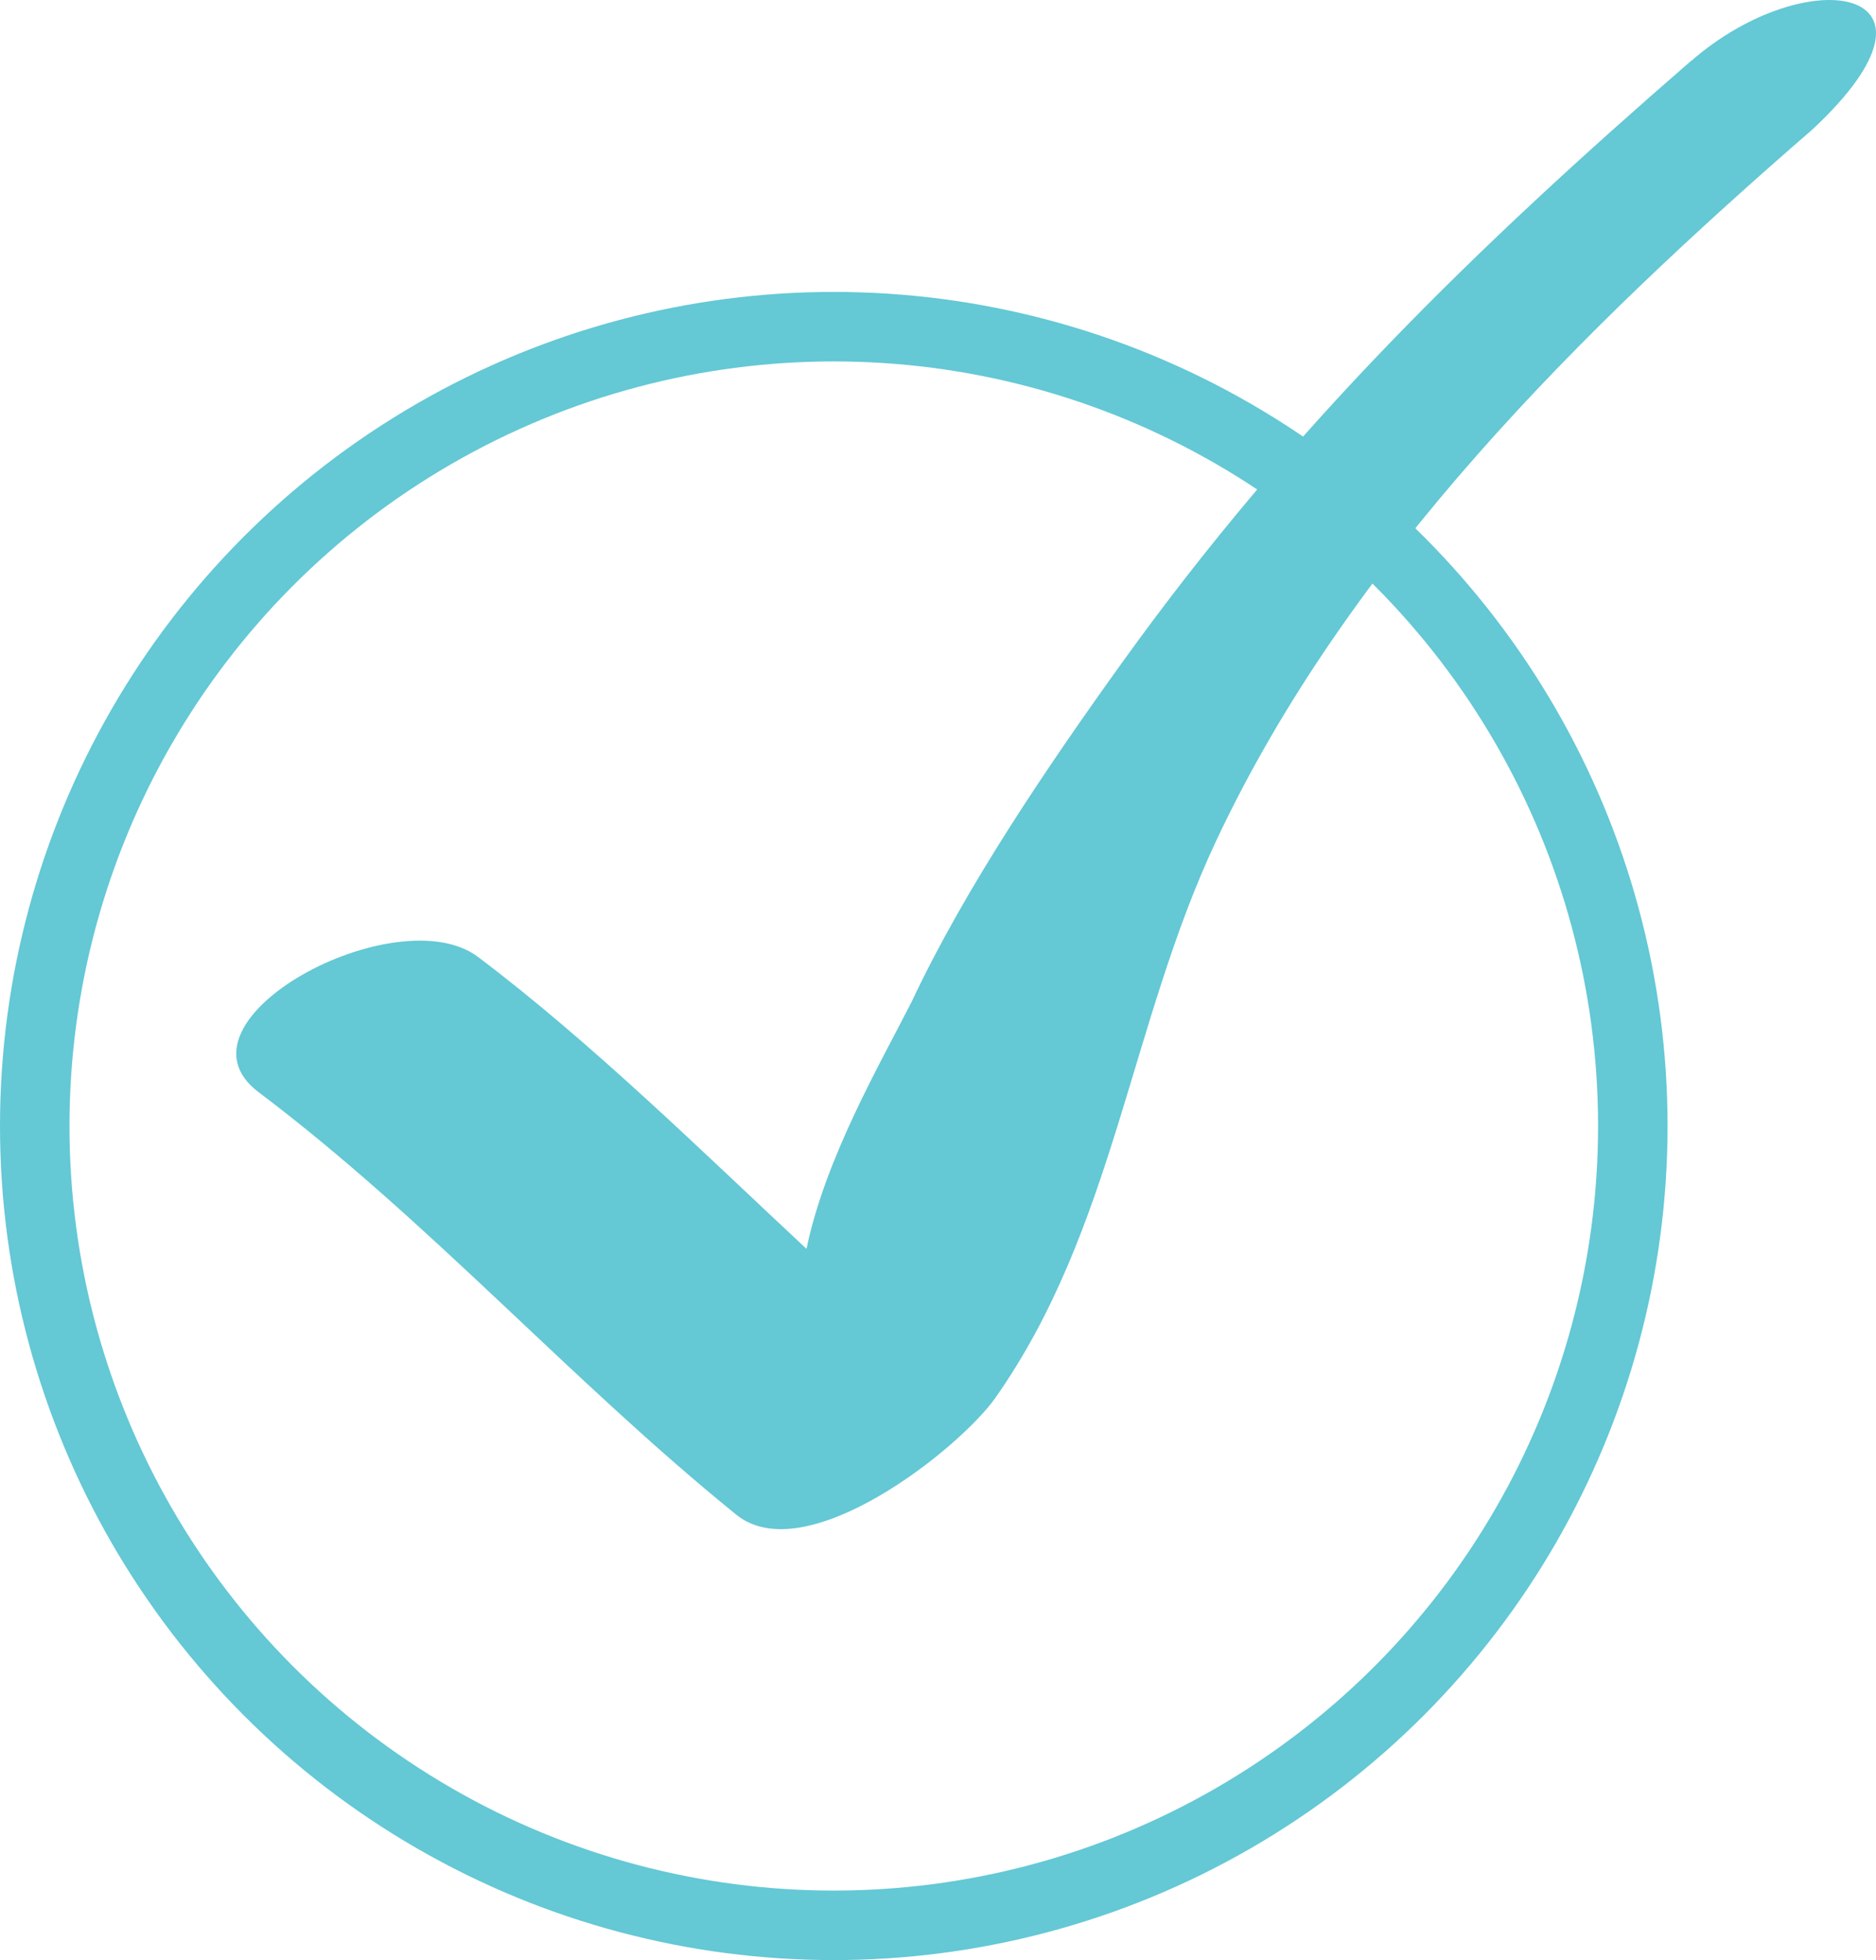
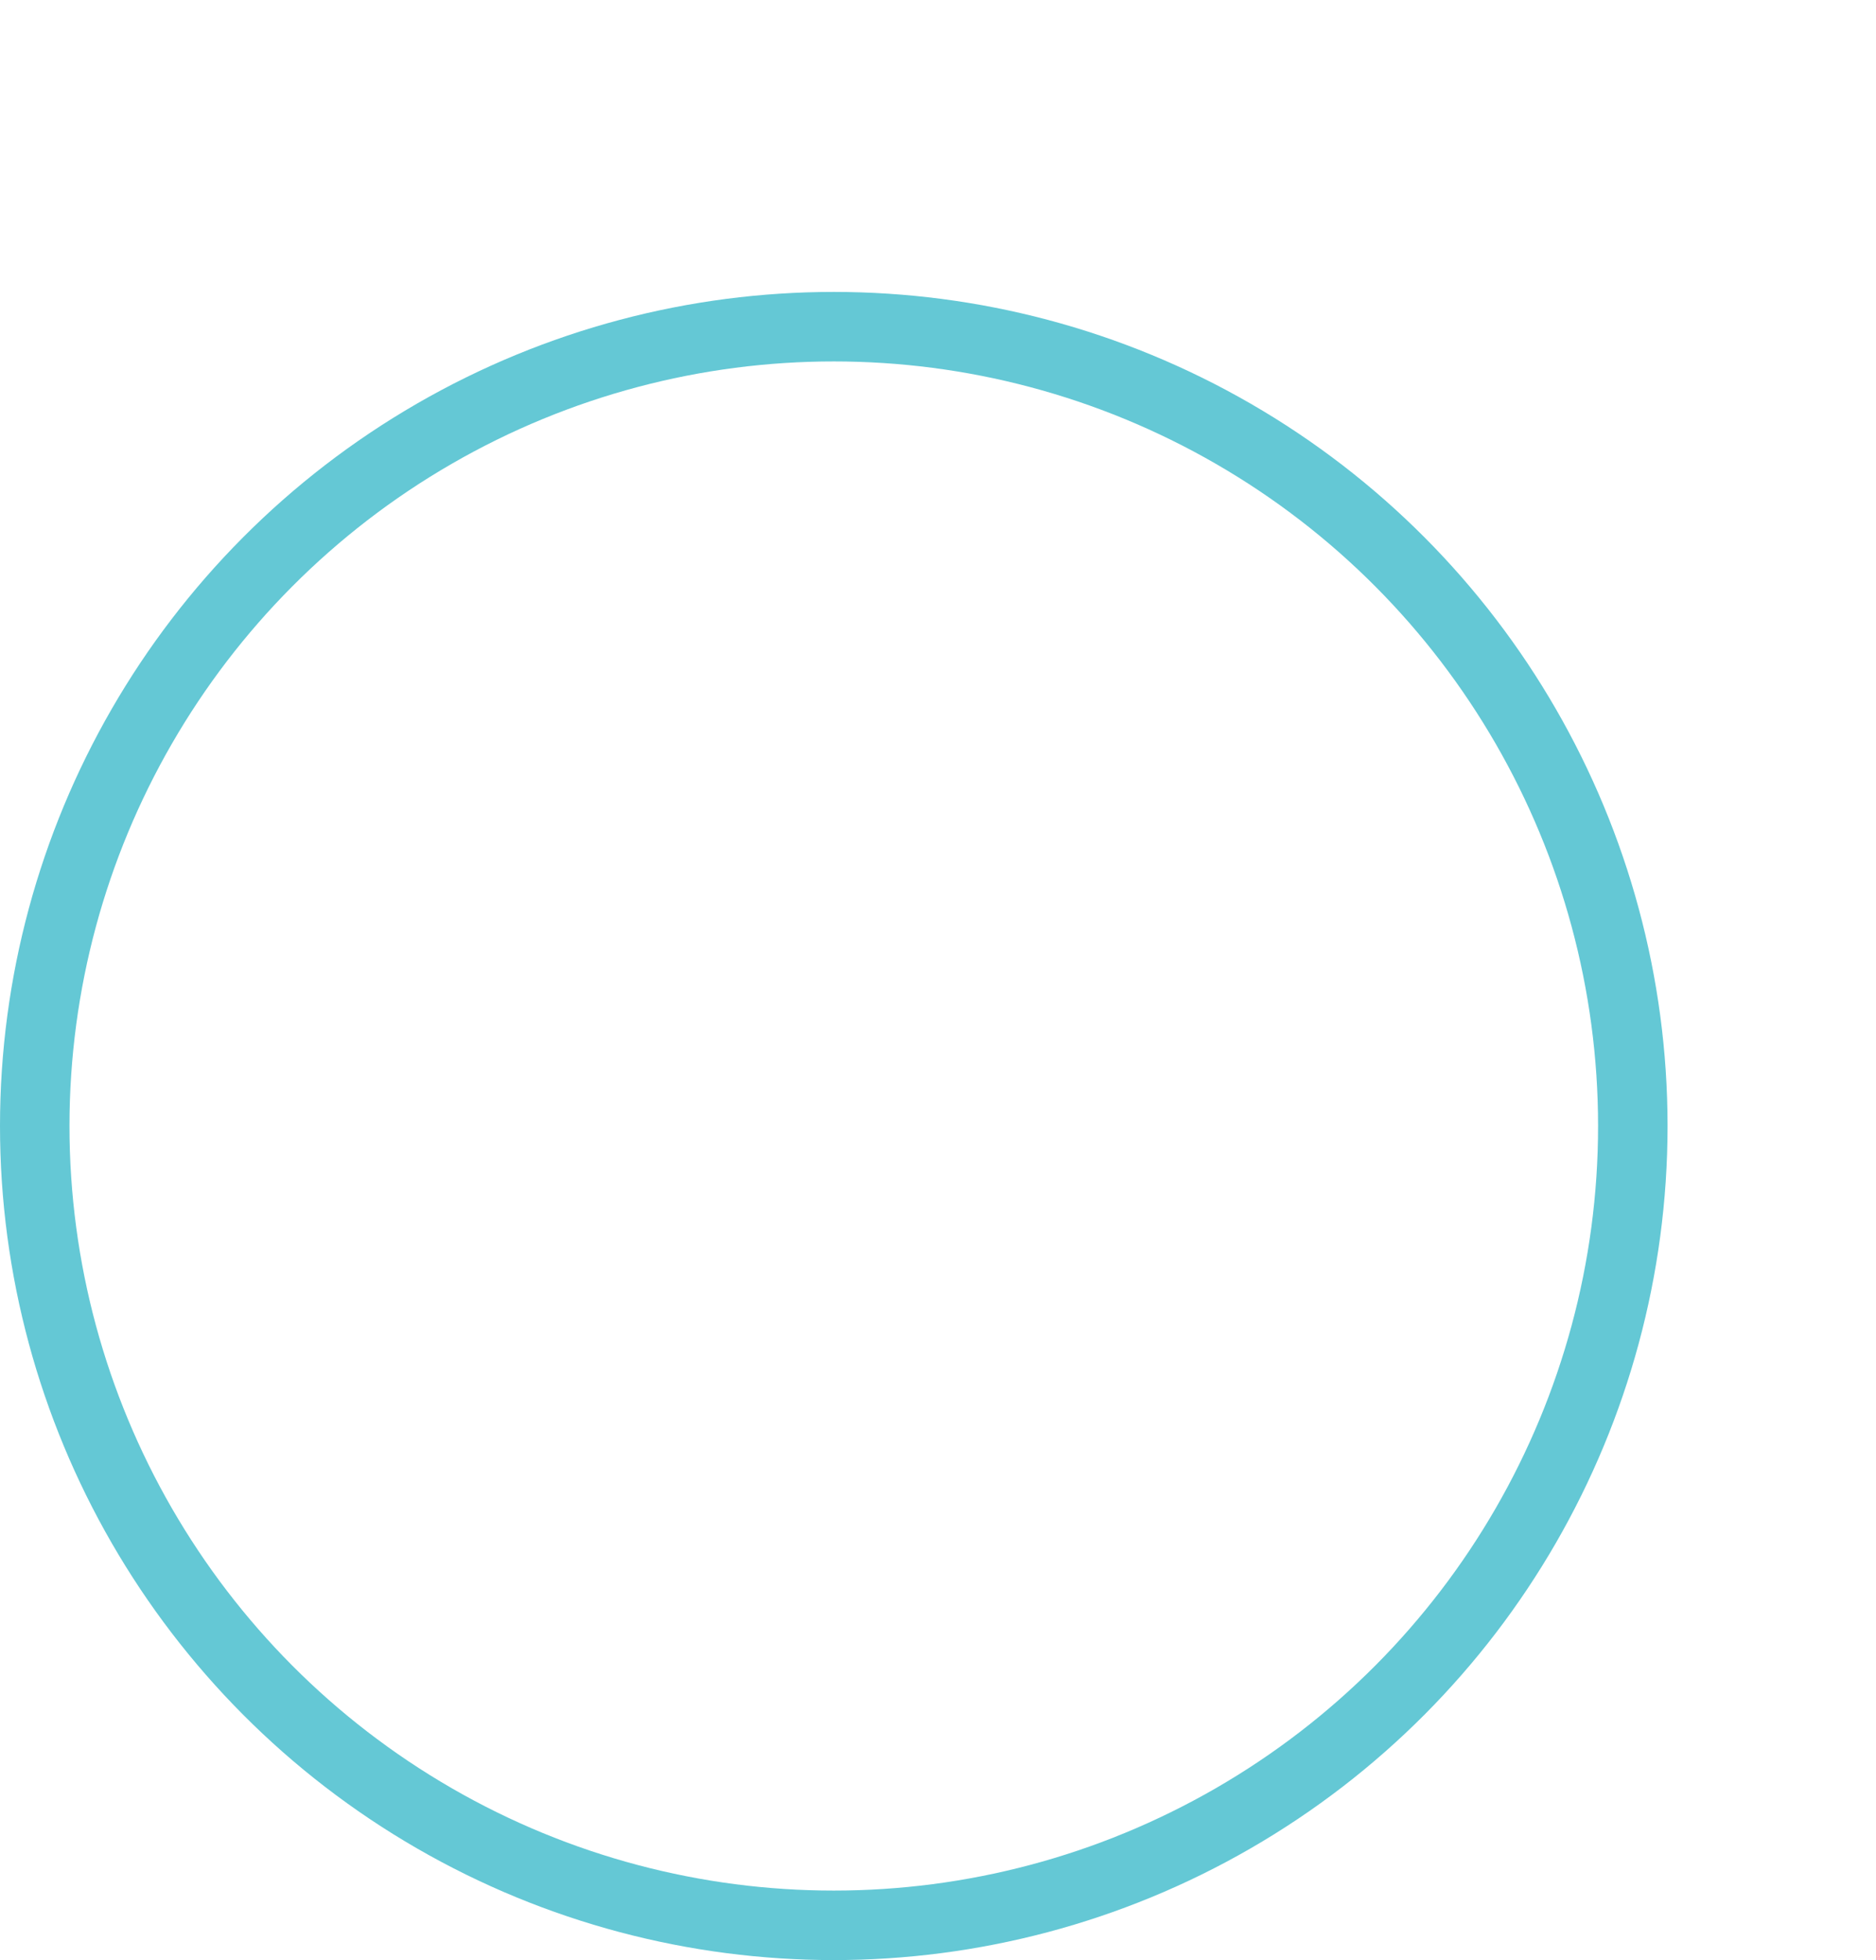
<svg xmlns="http://www.w3.org/2000/svg" width="135" height="141" viewBox="0 0 135 141" fill="none">
-   <path d="M121.725 4.35C106.096 17.903 92.872 30.805 80.766 47.639C75.427 55.063 69.49 63.802 65.609 72.052C63.393 76.427 59.399 83.263 58.037 89.836C50.59 82.894 42.591 75.015 34.407 68.843C28.573 64.446 11.771 73.411 18.61 78.567C30.868 87.805 41.063 99.312 52.986 108.962C57.973 112.993 69.025 104.238 71.622 100.564C80.147 88.462 81.312 73.669 87.526 60.468C97.013 40.279 113.837 23.694 130.449 9.292C141.455 -0.992 130.088 -2.889 121.742 4.35" fill="#64C8D5" />
  <circle cx="60" cy="81" r="57.5" stroke="#64C8D5" stroke-width="5" />
</svg>